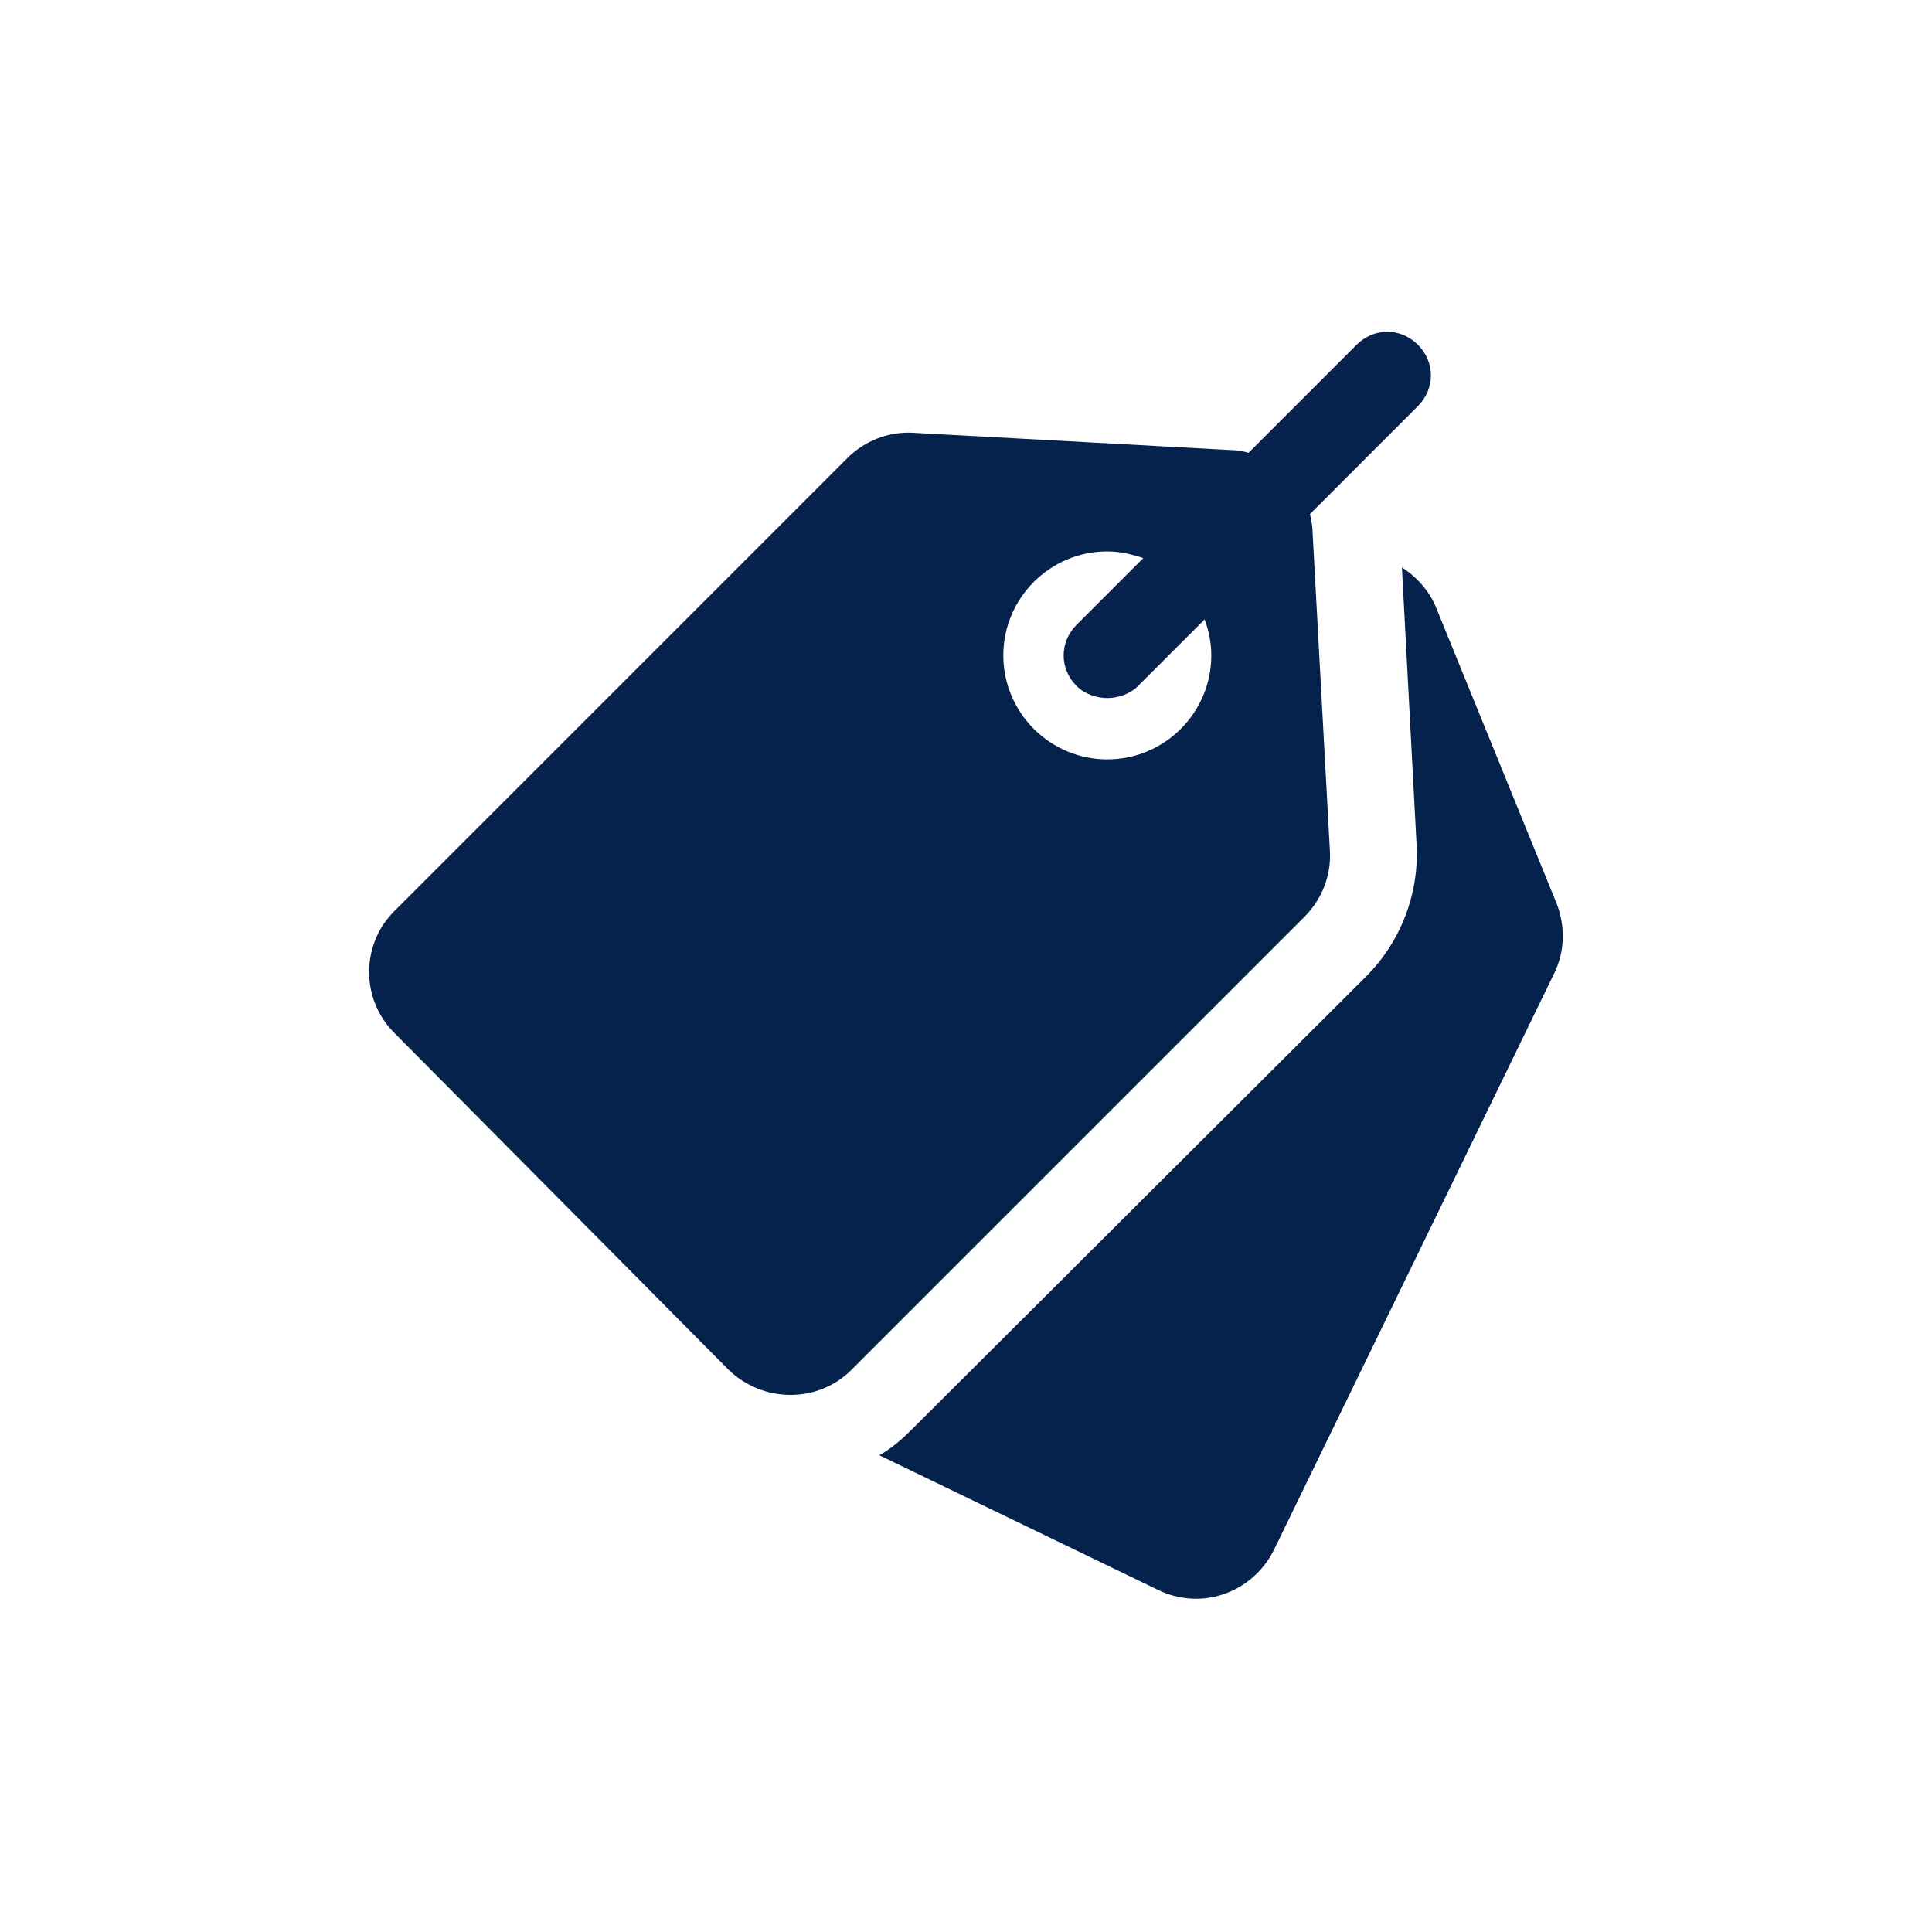
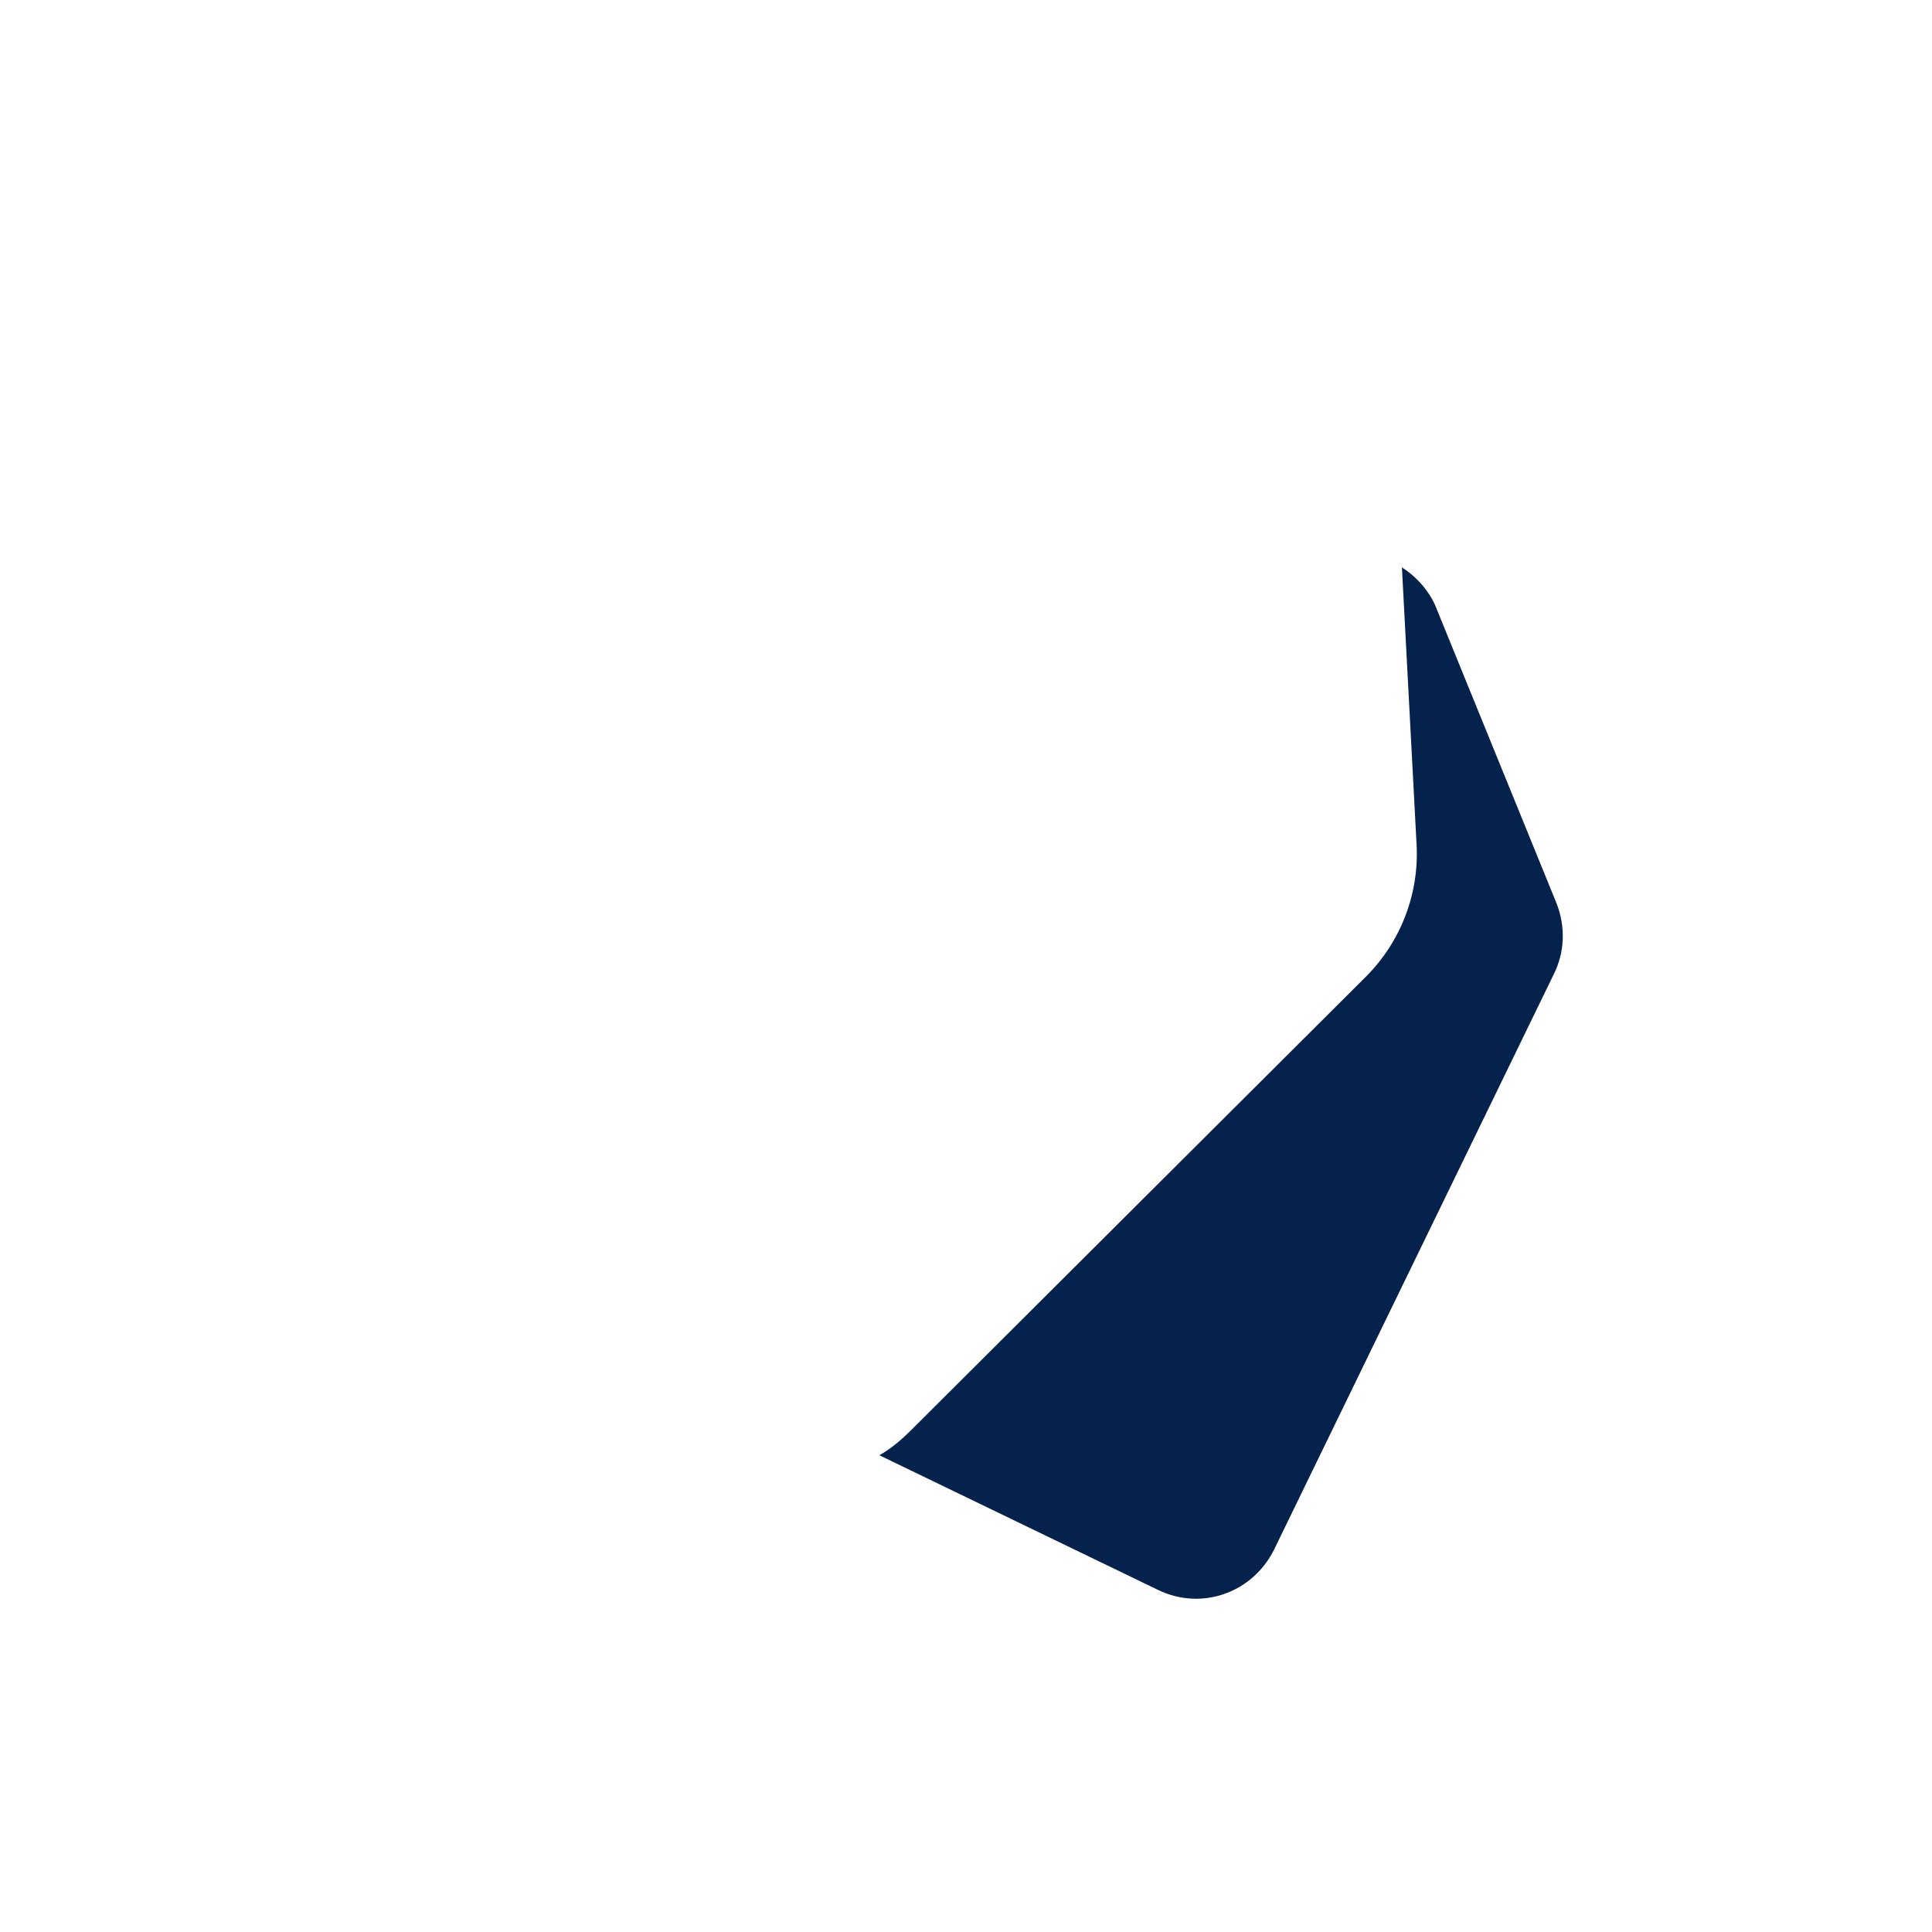
<svg xmlns="http://www.w3.org/2000/svg" xmlns:ns1="http://ns.adobe.com/AdobeIllustrator/10.0/" width="100" height="100" viewBox="0 0 100 100">
  <g transform="translate(50 50) scale(-0.69 0.69) rotate(0) translate(-50 -50)" style="fill:#05224c">
    <svg fill="#05224c" version="1.1" x="0px" y="0px" viewBox="0 0 100 100" style="enable-background:new 0 0 100 100;" xml:space="preserve">
      <g>
        <g ns1:extraneous="self">
          <g>
            <path d="M20,50.8c-2.6-2.6-4-6.2-3.8-9.9l1.1-20.8c-1.1,0.7-2.1,1.8-2.6,3.1l-9,22.1C5,47.1,5.1,49,5.9,50.6l21,43.2     c1.6,3.2,5.4,4.6,8.7,3l20.9-10.1c-0.9-0.5-1.7-1.2-2.4-1.9L20,50.8z" />
-             <path d="M92.9,45.9l-34-34c-1.3-1.3-3.1-2-4.9-1.9l-23.9,1.3c-0.5,0-0.9,0.1-1.3,0.2l-8.1-8.1c-1.3-1.3-3.3-1.3-4.6,0     c-1.3,1.3-1.3,3.3,0,4.6l8.1,8.1C24.1,16.6,24,17,24,17.5l-1.3,23.9c-0.1,1.8,0.6,3.6,1.9,4.9l34,34c2.5,2.5,6.6,2.5,9.2,0     L92.9,55C95.4,52.5,95.4,48.4,92.9,45.9z M39.4,34.5c-4.3,0-7.8-3.5-7.8-7.8c0-1,0.2-1.9,0.5-2.7l5,5c0.6,0.6,1.5,0.9,2.3,0.9     s1.7-0.3,2.3-0.9c1.3-1.3,1.3-3.3,0-4.6l-5-5c0.9-0.3,1.8-0.5,2.7-0.5c4.3,0,7.8,3.5,7.8,7.8C47.2,31,43.7,34.5,39.4,34.5z" />
          </g>
        </g>
      </g>
    </svg>
  </g>
</svg>